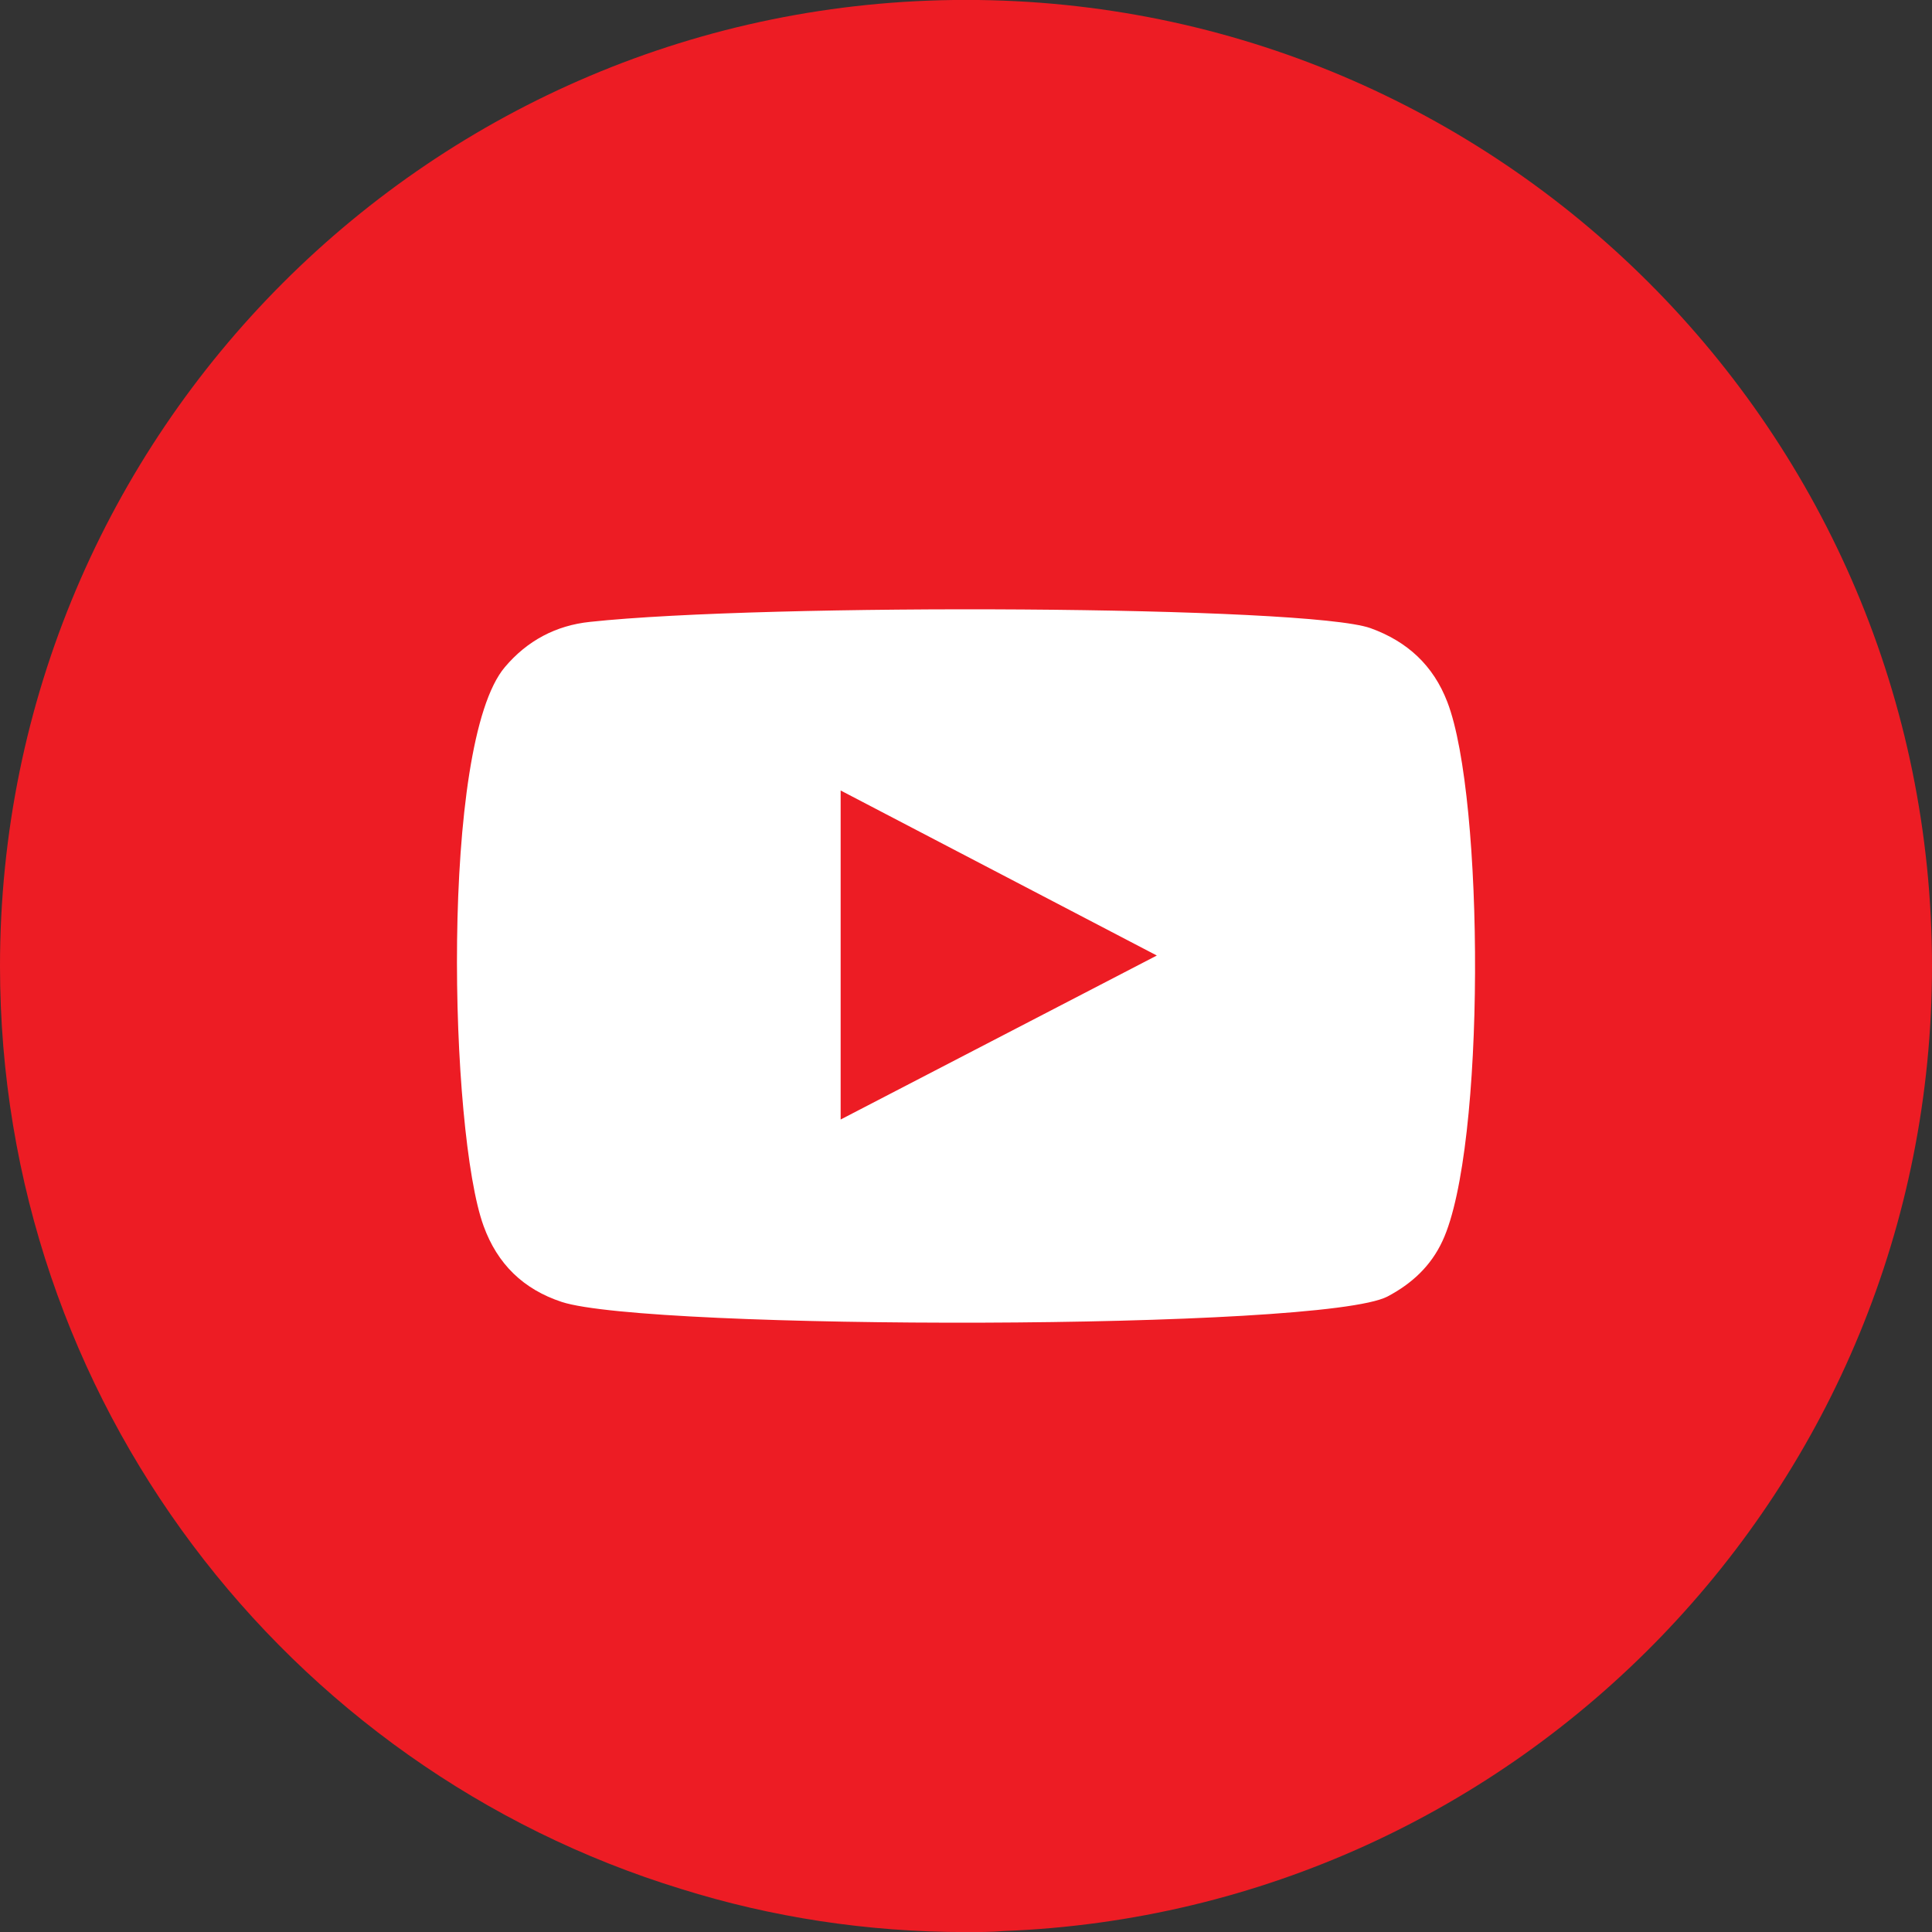
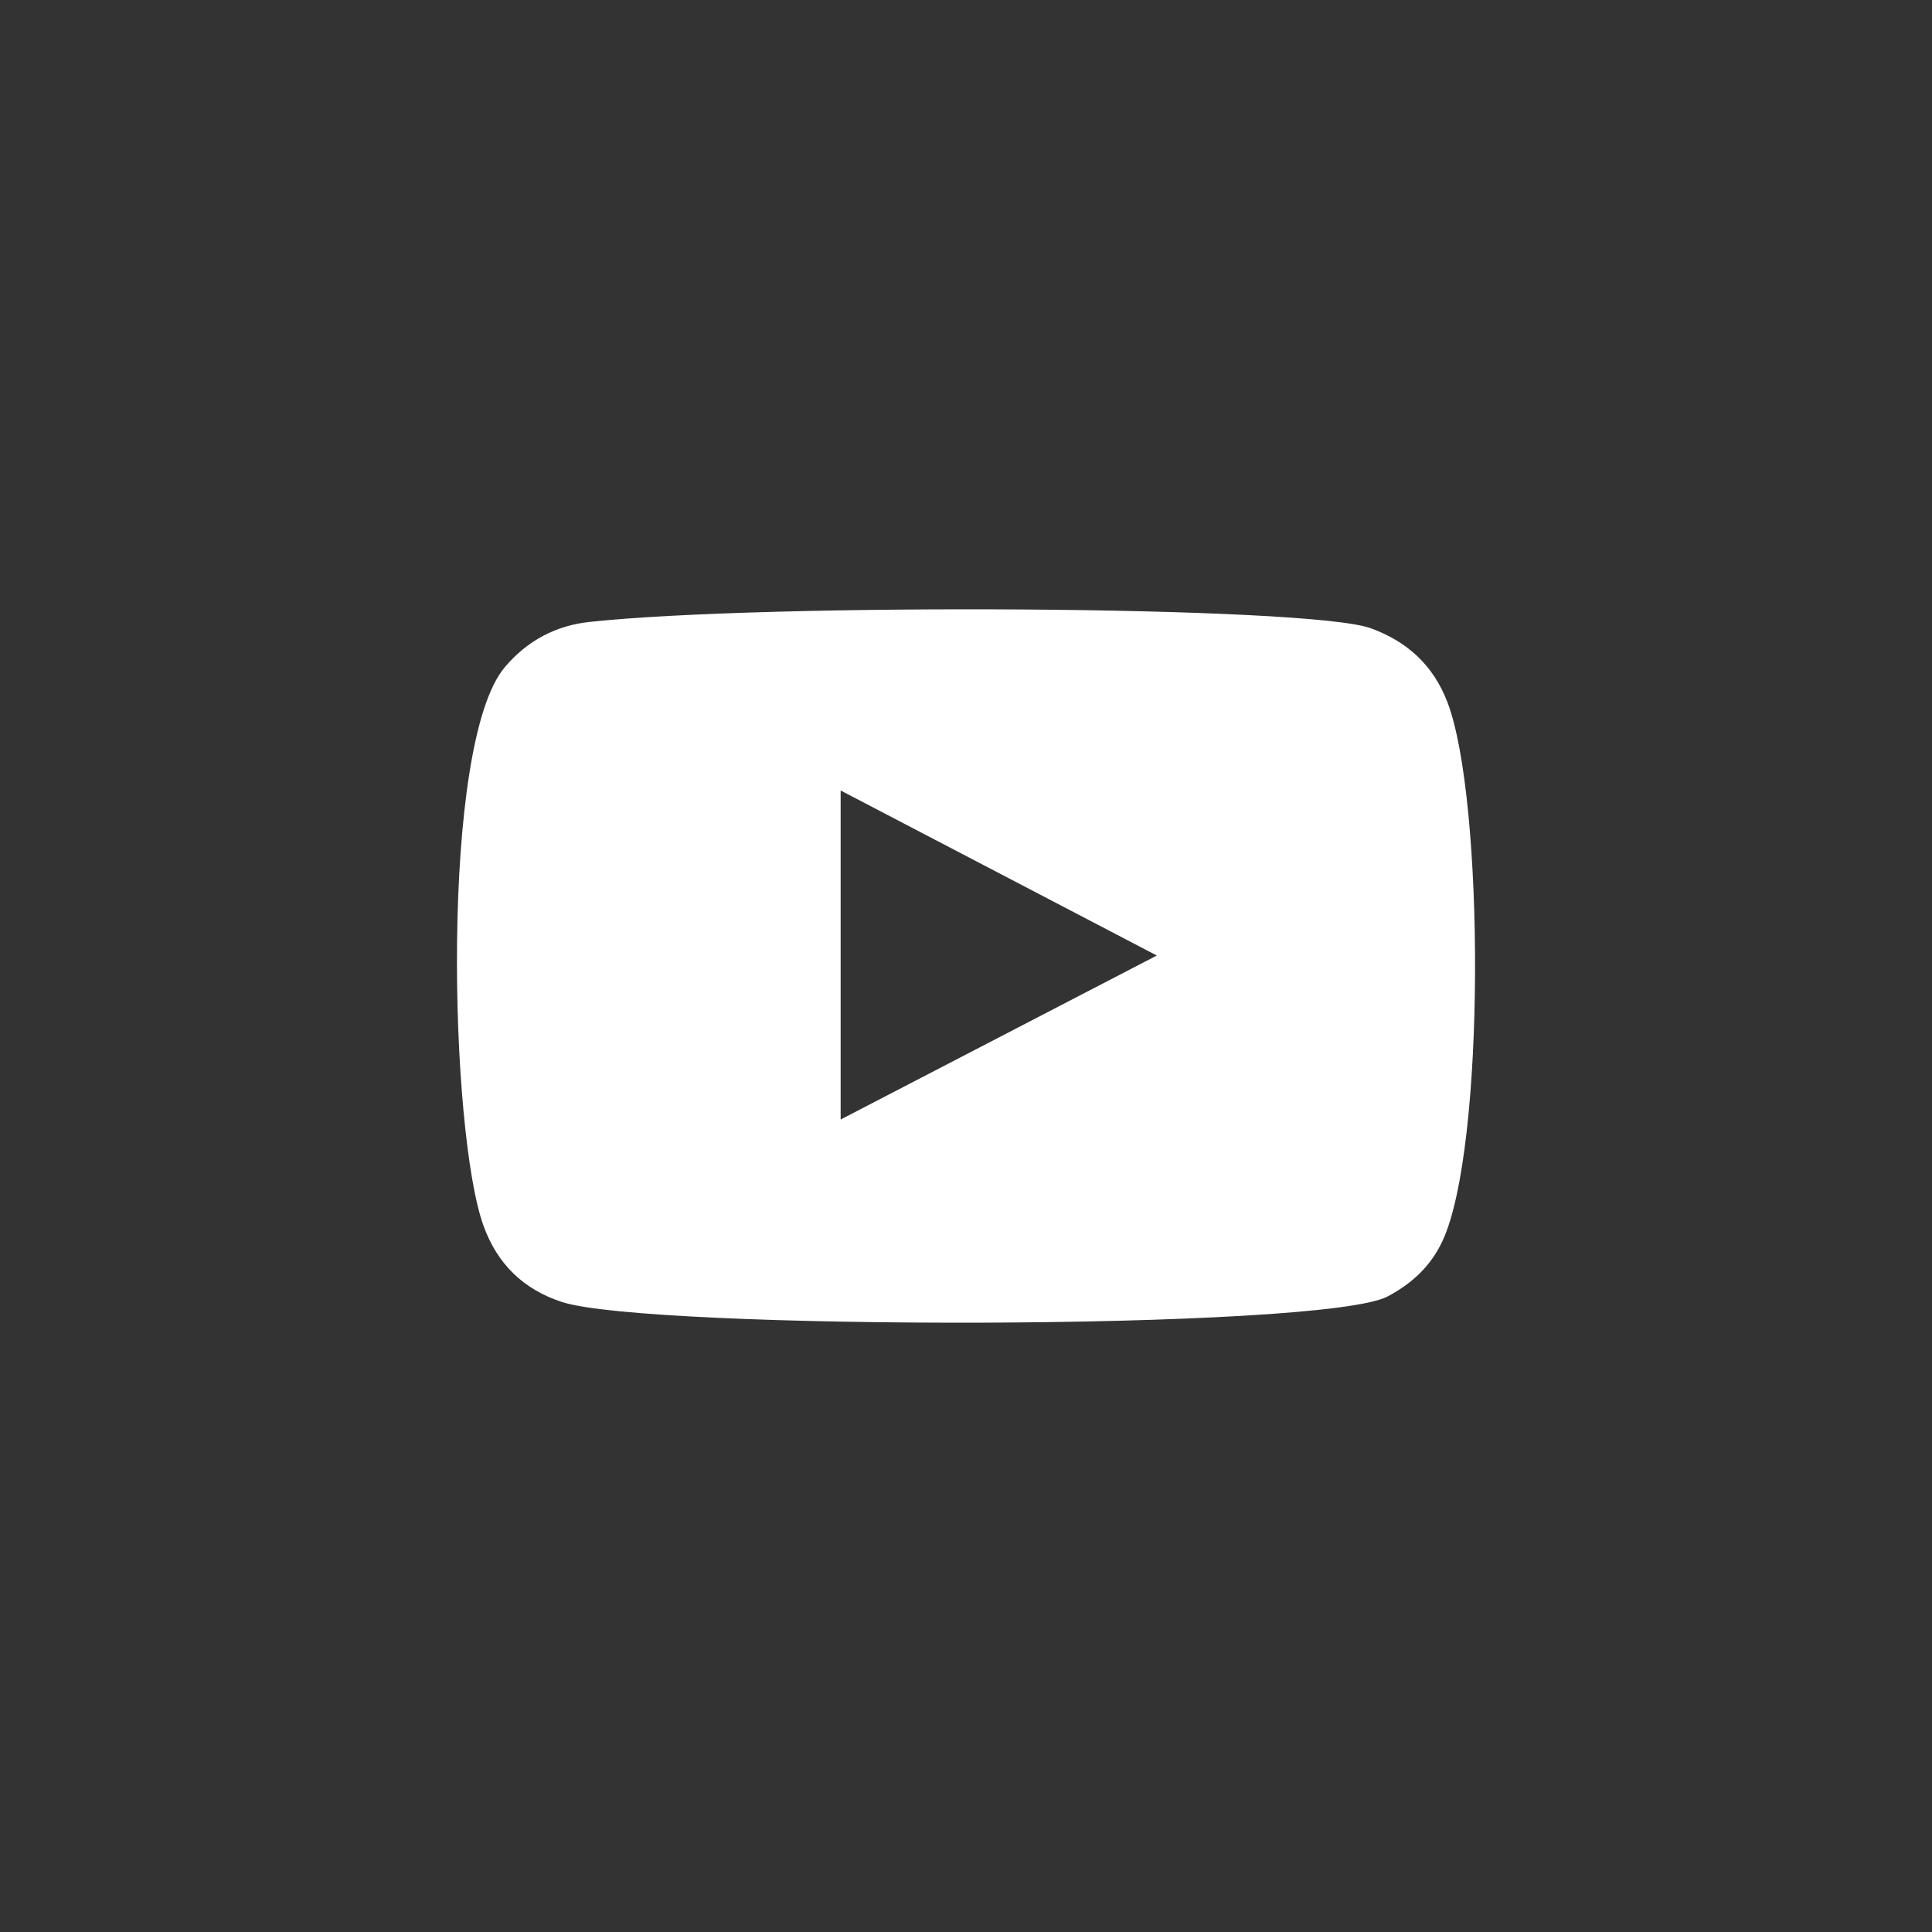
<svg xmlns="http://www.w3.org/2000/svg" version="1.1" id="Isolation_Mode" x="0px" y="0px" width="26px" height="26px" viewBox="0 0 26 26" enable-background="new 0 0 26 26" xml:space="preserve">
  <rect x="0" y="0" width="26" height="26" fill="#333333" stroke="none" />
  <g>
-     <path fill="#ED1C24" d="M26,13c0,7.007-5.547,12.721-12.493,12.987c-0.167,0.014-0.334,0.014-0.507,0.014   c-1.333,0-2.62-0.2-3.833-0.58C3.859,23.794,0,18.847,0,13C0,5.82,5.82-0.001,13-0.001S26,5.82,26,13" />
    <path fill-rule="evenodd" clip-rule="evenodd" fill="#FFFFFF" d="M7.56,17.521c-0.517-0.17-0.866-0.51-1.052-1.022   c-0.457-1.252-0.59-6.491,0.287-7.522c0.299-0.354,0.685-0.56,1.144-0.608c2.363-0.254,9.664-0.219,10.506,0.085   c0.493,0.178,0.844,0.5,1.033,0.994c0.499,1.295,0.516,6.005-0.065,7.251c-0.157,0.34-0.415,0.577-0.741,0.749   C17.791,17.908,8.719,17.902,7.56,17.521 M11.313,15.066c1.42-0.737,2.827-1.467,4.255-2.207c-1.429-0.746-2.837-1.48-4.255-2.221   V15.066z" />
  </g>
</svg>